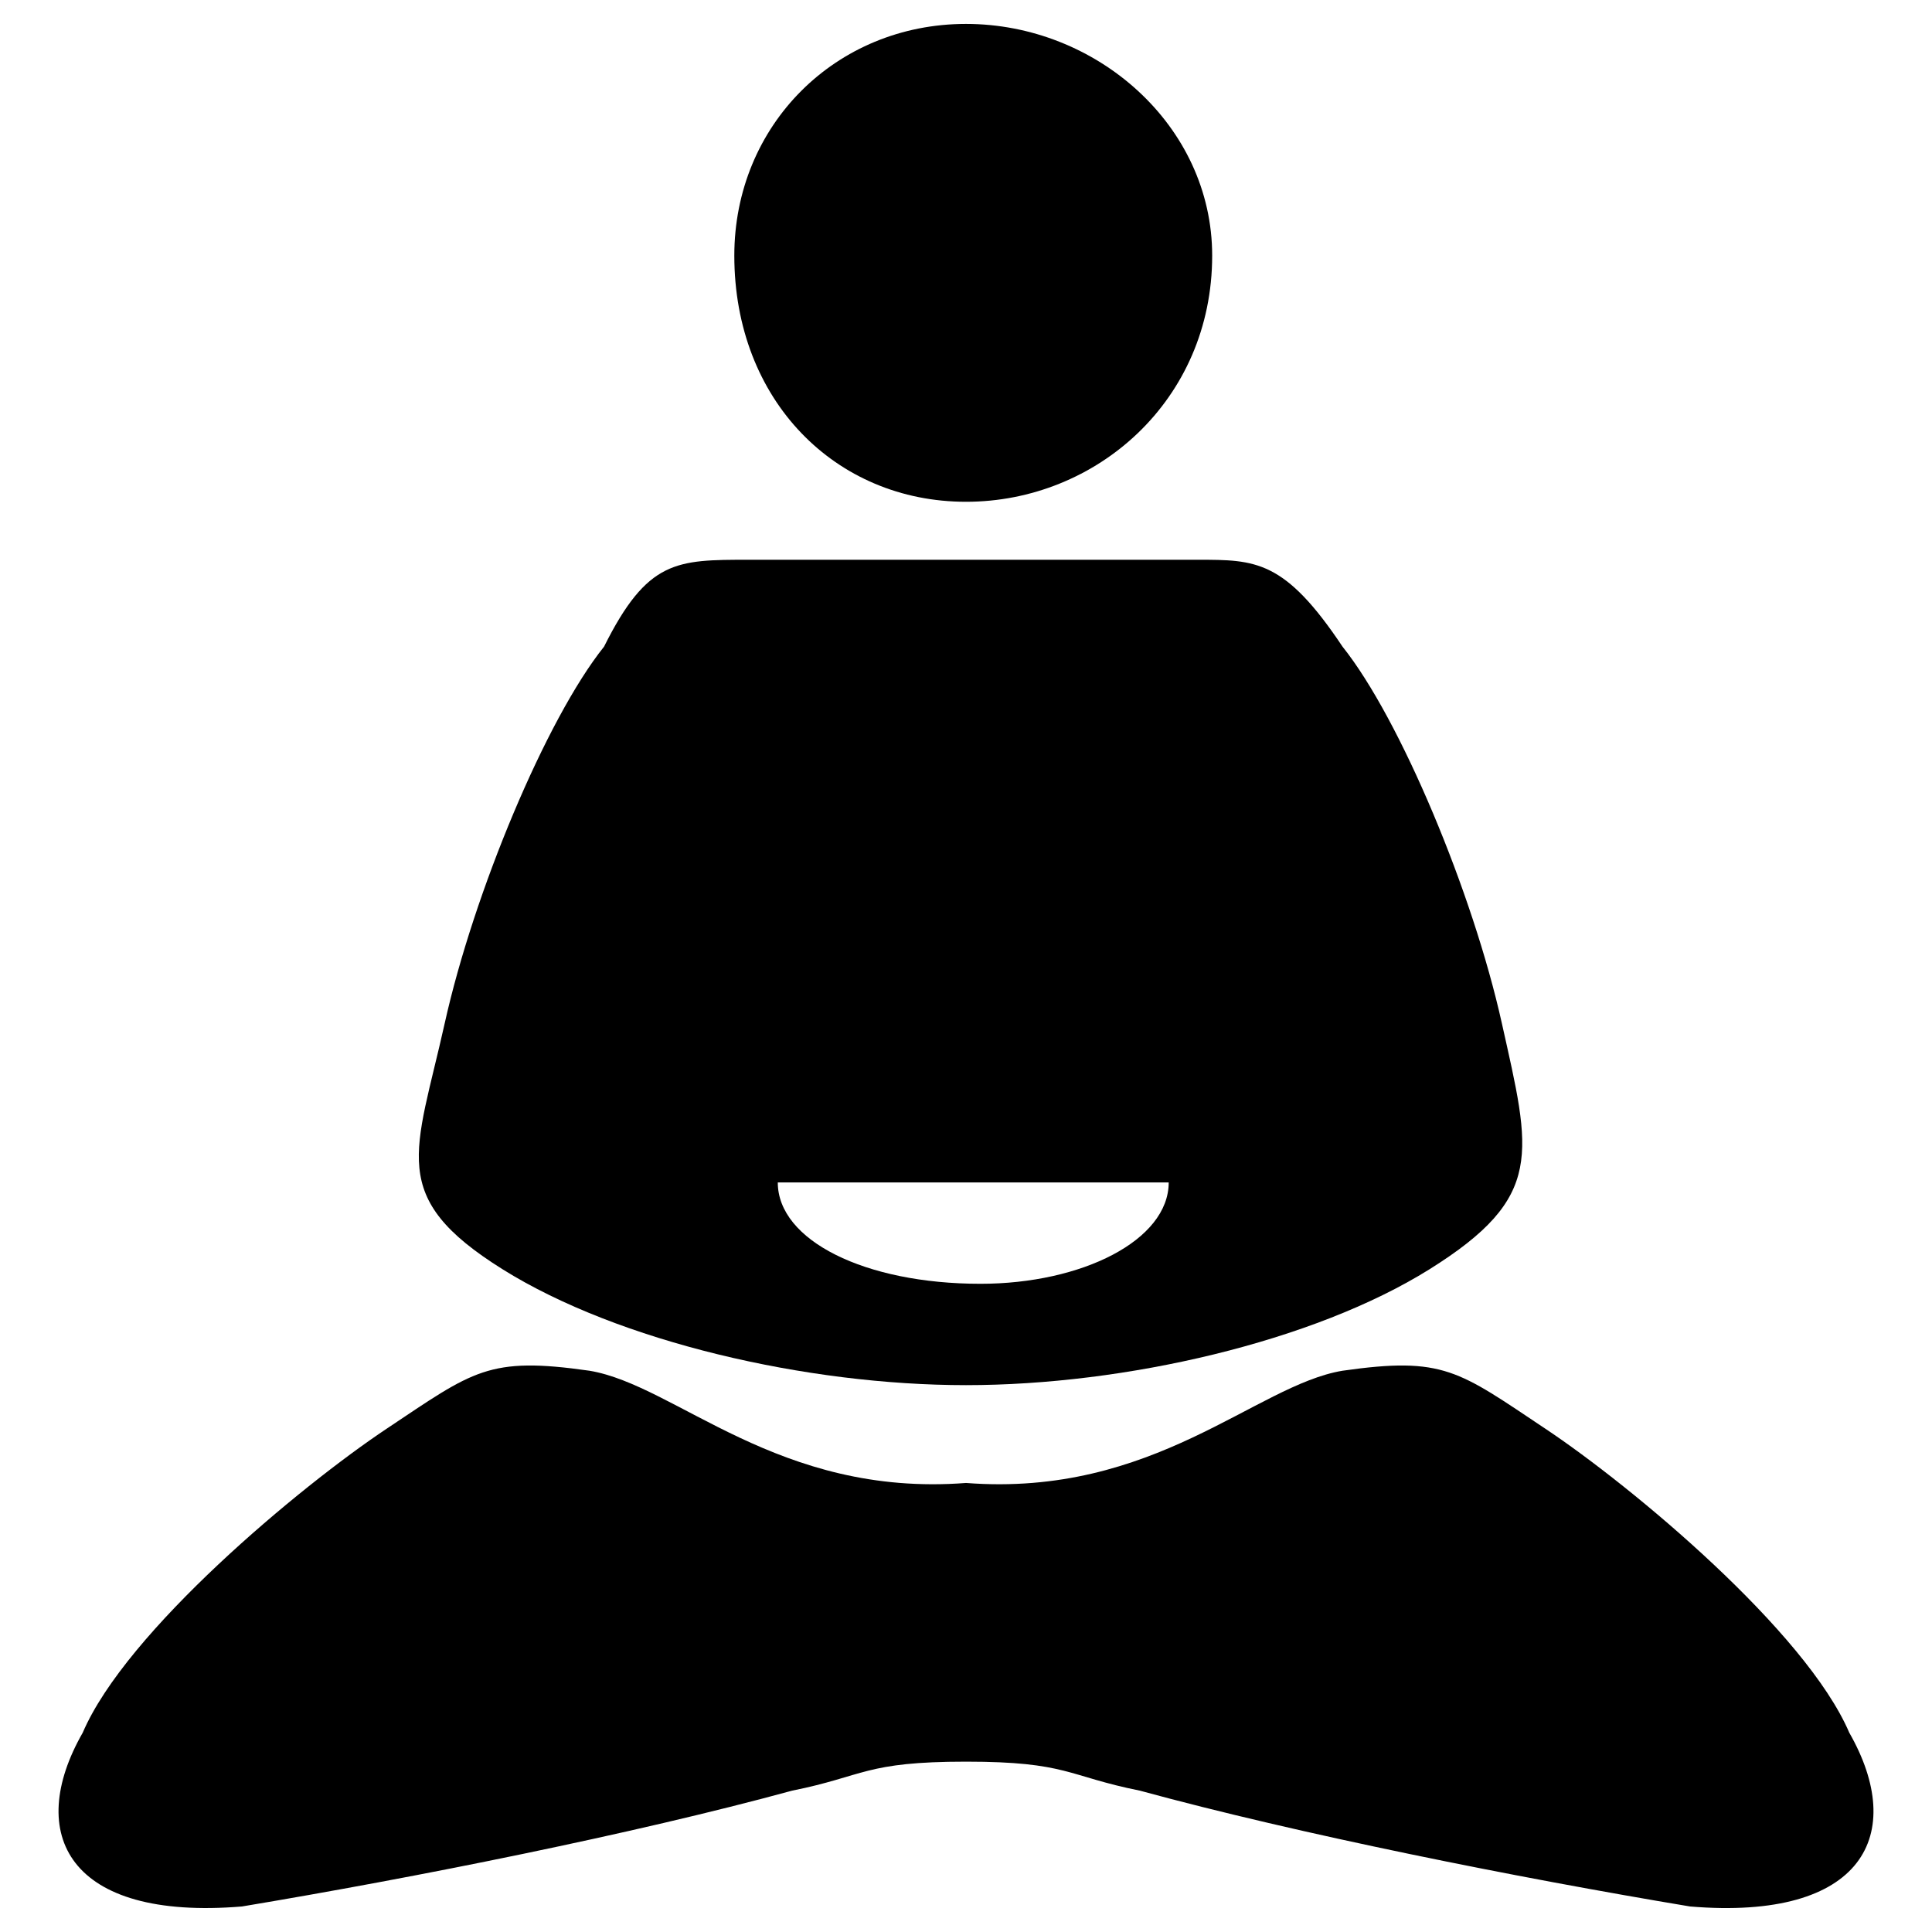
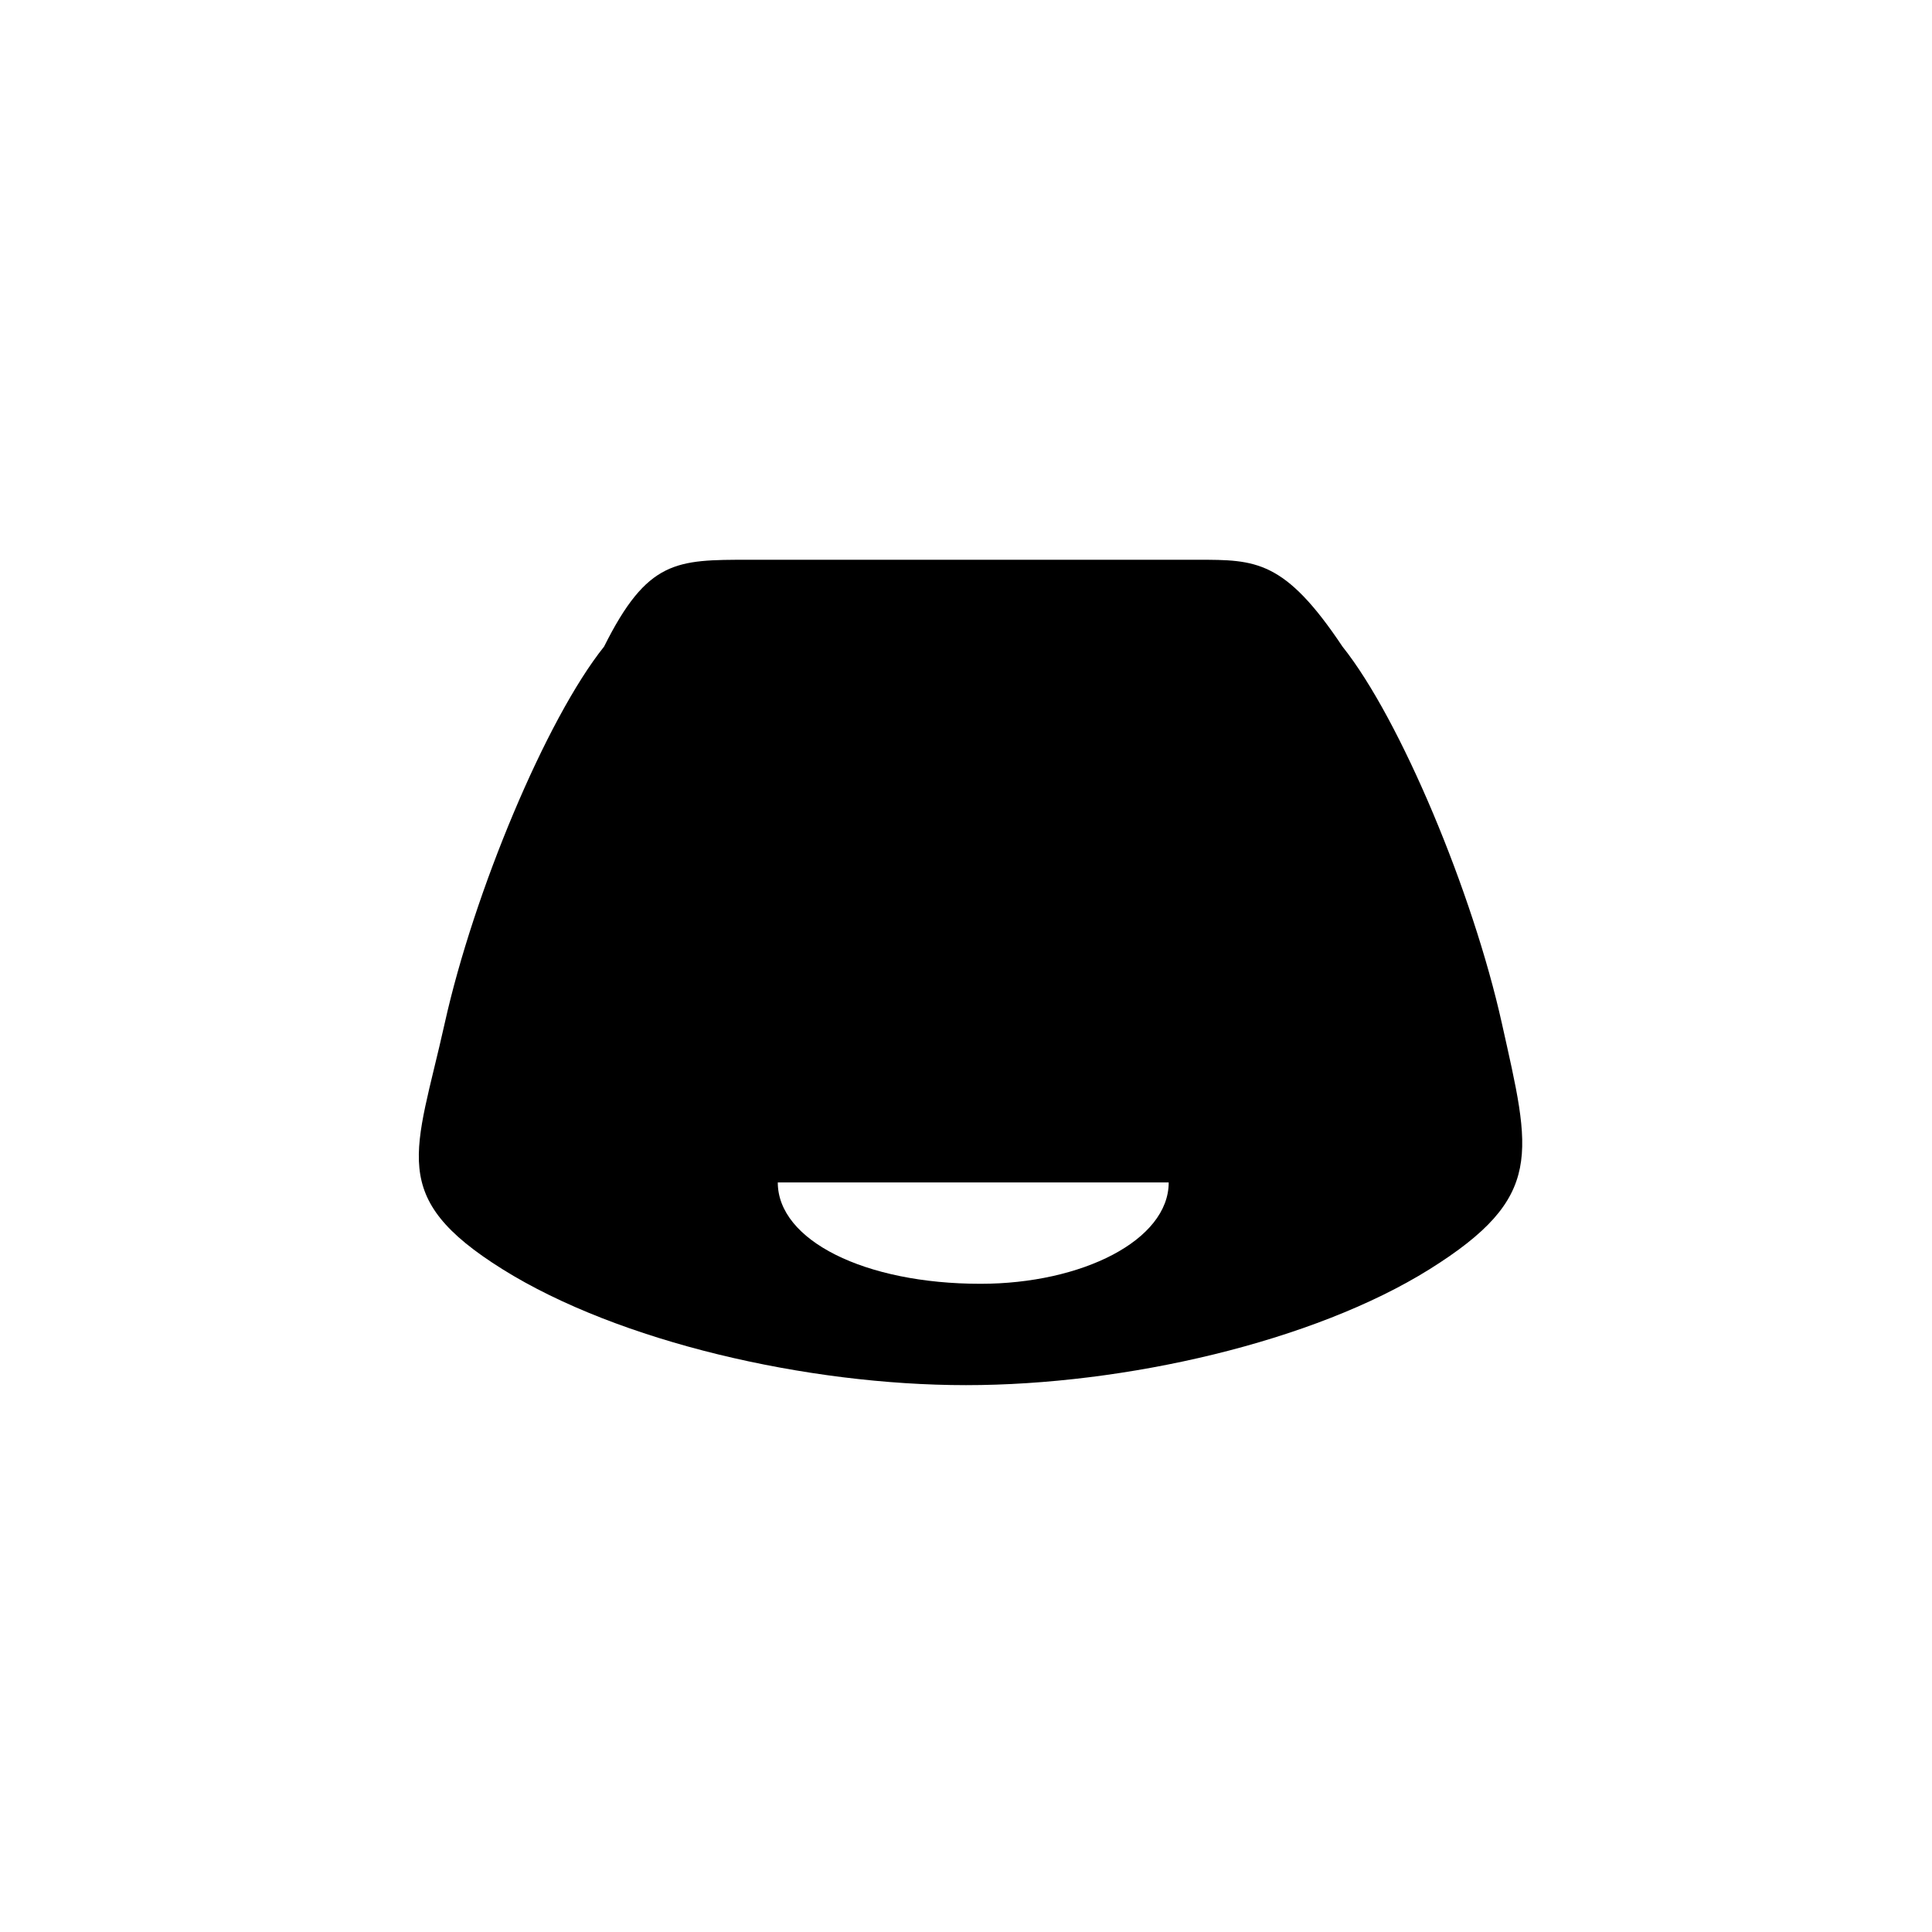
<svg xmlns="http://www.w3.org/2000/svg" width="100pt" height="100pt" version="1.1" viewBox="0 0 100 100">
  <g fill-rule="evenodd">
-     <path d="m50 1.238c6.746 0 12.742 5.246 12.742 11.992 0 7.496-5.996 12.742-12.742 12.742s-11.992-5.246-11.992-12.742c0-6.746 5.246-11.992 11.992-11.992z" />
-     <path d="m38.758 28.973h23.234c3 0 4.496 0 7.496 4.496 2.996 3.75 6.746 12.742 8.246 19.488 1.5 6.746 2.25 8.992-3.746 12.742-6 3.746-15.742 5.996-23.988 5.996s-17.988-2.25-23.984-5.996c-5.996-3.746-4.496-5.996-2.996-12.742 1.5-6.746 5.246-15.738 8.246-19.488 2.246-4.496 3.742-4.496 7.492-4.496zm11.992 32.23h9.742c0 2.996-4.496 5.246-9.742 5.246-5.996 0-10.492-2.25-10.492-5.246z" />
-     <path d="m50 76.758c-9.742 0.75-14.988-5.059-19.488-5.809-5.246-0.75-5.996 0-10.492 2.996-4.496 2.996-13.492 10.492-15.738 15.738-3 5.246-0.75 9.742 8.242 8.996 8.992-1.5 20.238-3.746 28.48-5.996 3.746-0.75 3.746-1.5 8.996-1.5 5.246 0 5.246 0.75 8.996 1.5 8.242 2.25 19.484 4.496 28.48 5.996 8.992 0.75 11.242-3.746 8.242-8.996-2.25-5.246-11.242-12.742-15.738-15.738-4.496-2.996-5.246-3.746-10.492-2.996-4.496 0.746-9.746 6.559-19.488 5.809" />
+     <path d="m38.758 28.973h23.234c3 0 4.496 0 7.496 4.496 2.996 3.75 6.746 12.742 8.246 19.488 1.5 6.746 2.25 8.992-3.746 12.742-6 3.746-15.742 5.996-23.988 5.996s-17.988-2.25-23.984-5.996c-5.996-3.746-4.496-5.996-2.996-12.742 1.5-6.746 5.246-15.738 8.246-19.488 2.246-4.496 3.742-4.496 7.492-4.496m11.992 32.23h9.742c0 2.996-4.496 5.246-9.742 5.246-5.996 0-10.492-2.25-10.492-5.246z" />
  </g>
</svg>